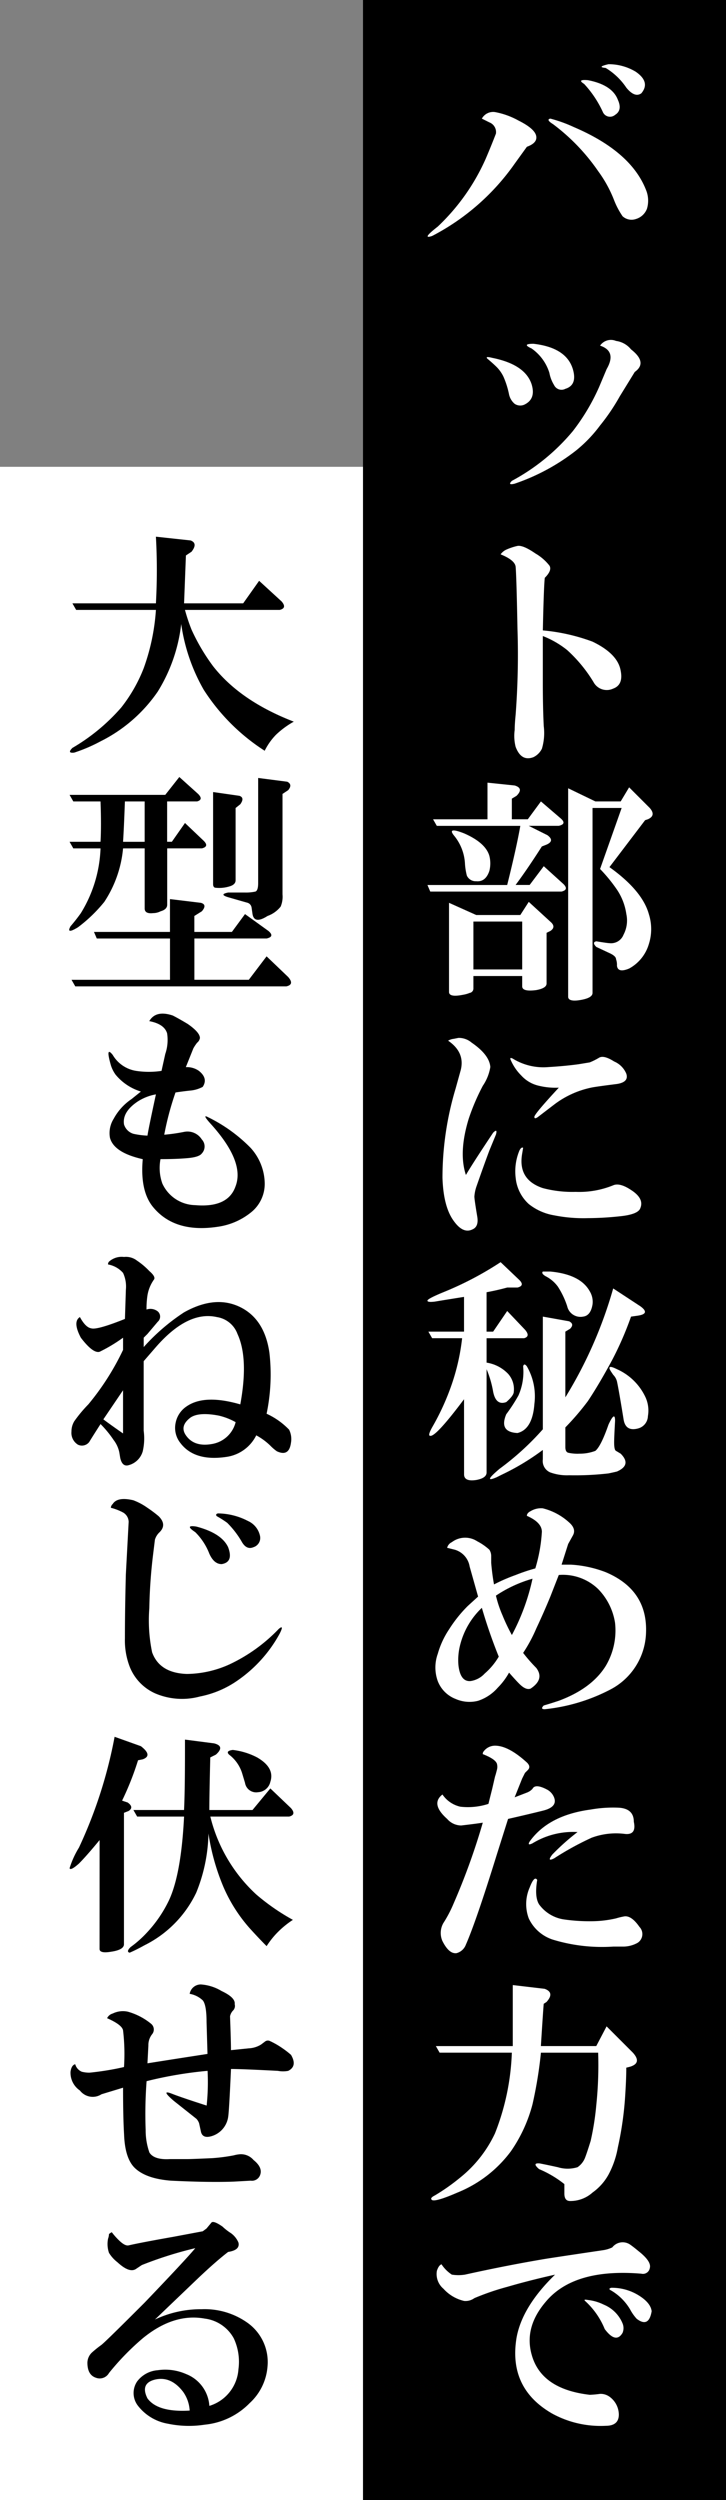
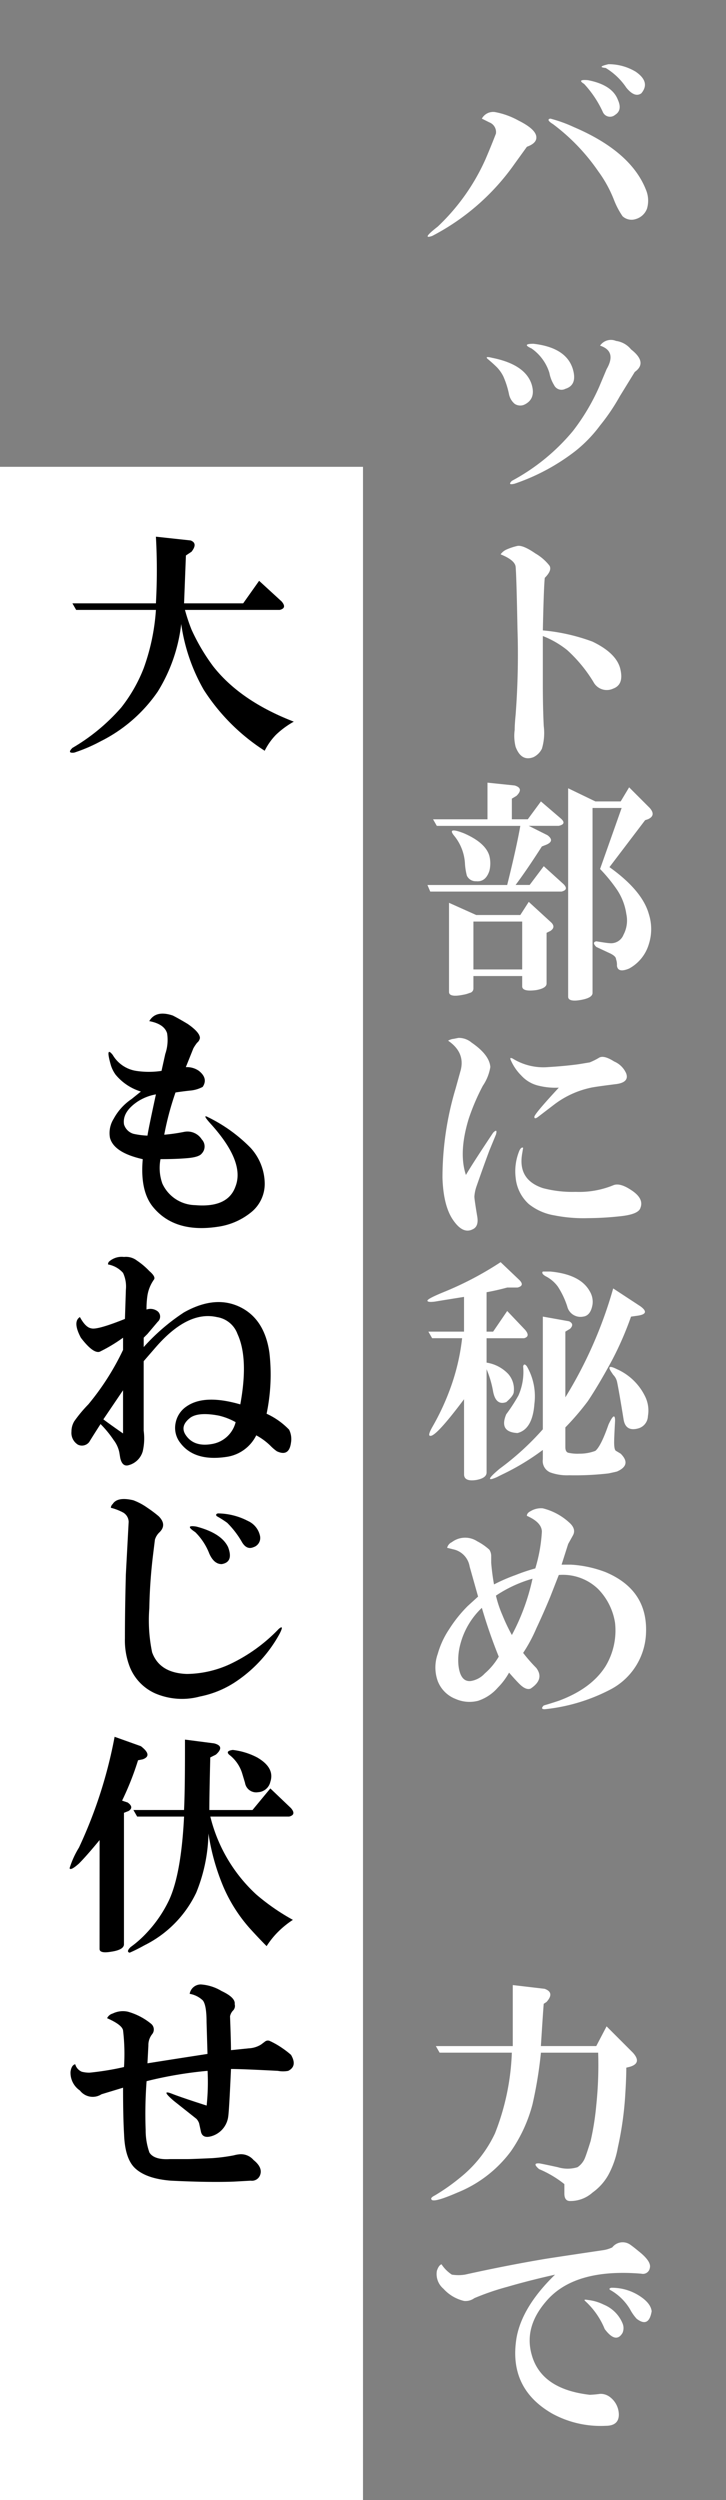
<svg xmlns="http://www.w3.org/2000/svg" viewBox="0 0 117.991 406">
  <rect x="0" y="0" width="117.991" height="406" fill="#808080" stroke="none" />
  <g id="レイヤー_2" data-name="レイヤー 2">
    <g id="レイヤー_1-2" data-name="レイヤー 1">
      <g id="グループ_1998" data-name="グループ 1998">
        <rect id="長方形_194" data-name="長方形 194" y="75.81" width="58.995" height="330.19" style="fill:#fff" />
        <g id="グループ_1996" data-name="グループ 1996">
          <path id="パス_738" data-name="パス 738" d="M30.061,99.046a28.787,28.787,0,0,0,1.067,3.2,32.219,32.219,0,0,0,3.507,5.946q4.419,5.642,13.112,9a14.184,14.184,0,0,0-2.9,2.135,10.226,10.226,0,0,0-1.83,2.592,32.731,32.731,0,0,1-9.91-9.91,29.877,29.877,0,0,1-3.656-10.678,26.479,26.479,0,0,1-3.812,10.978,24.516,24.516,0,0,1-9.3,8.081,25.989,25.989,0,0,1-4.27,1.829c-.815.1-.915-.152-.3-.763A31.646,31.646,0,0,0,19.7,114.9a24.814,24.814,0,0,0,3.659-6.4,34.444,34.444,0,0,0,1.982-9.453H12.378l-.609-1.067H25.338a96.759,96.759,0,0,0,0-10.825l5.641.61q1.218.457.152,1.829l-.915.61q-.155,3.968-.3,7.775h9.605l2.592-3.659,3.659,3.354q.914,1.068-.306,1.372Z" />
-           <path id="パス_739" data-name="パス 739" d="M20,137.772a18.863,18.863,0,0,1-3.05,8.69,23.94,23.94,0,0,1-4.269,4.116q-1.985,1.222-1.22-.152.913-1.063,1.677-2.135a21.462,21.462,0,0,0,3.2-10.52H11.915l-.61-1.067h5.032q.147-2.591,0-6.556H11.915l-.61-1.067H26.857l2.287-2.9,3.05,2.745q.913.913-.153,1.22H27.162V136.7h.768l2.135-3.05,3.049,2.9q.915.914-.3,1.22H27.173v9.148c0,.51-.357.865-1.067,1.067a2.683,2.683,0,0,1-1.22.3q-1.374.154-1.373-.762v-9.753Zm23.327,17.533,3.507,3.354q1.064,1.218-.3,1.524h-34.3l-.609-1.067H27.628v-6.708H15.73l-.457-1.067h12.35v-5.336l5.031.609c.709.2.763.663.152,1.372l-1.22.763v2.592h6.1l2.135-2.9,3.811,2.744q1.064.913-.3,1.22H31.592v6.708h8.843ZM20.3,130.149q-.154,4.269-.3,6.556H23.51v-6.556Zm14.332-1.525,4.269.61q.915.307.152,1.372l-.762.609v11.74c0,.408-.255.712-.763.915a5.648,5.648,0,0,1-2.439.3q-.458,0-.457-.609Zm11.282.305v16.313a4.161,4.161,0,0,1-.3,1.982,4.762,4.762,0,0,1-2.135,1.524q-2.139,1.373-2.439-.3l-.152-1.067a.978.978,0,0,0-.61-.763q-1.068-.3-3.2-.915-1.527-.458,0-.762h2.744a7.209,7.209,0,0,0,1.677-.152q.457-.15.458-1.373v-17.08l4.726.61q.915.458.153,1.372Z" />
          <path id="パス_740" data-name="パス 740" d="M22.9,177.26a8.562,8.562,0,0,1-4.116-2.744,5.277,5.277,0,0,1-.763-1.524q-.915-3.2.3-1.678a5.376,5.376,0,0,0,3.812,2.592,13.791,13.791,0,0,0,4.117,0l.609-2.744a7.06,7.06,0,0,0,.3-3.354q-.457-1.521-2.9-1.982,1.064-1.83,3.812-.915.917.458,2.439,1.372,1.979,1.373,1.982,2.287a1.24,1.24,0,0,1-.458.763,6.882,6.882,0,0,0-.609.914L30.2,173.3a3.353,3.353,0,0,1,2.135.609q1.521,1.222.609,2.593a5.323,5.323,0,0,1-2.135.609q-1.371.155-2.286.3a47.267,47.267,0,0,0-1.83,6.861,29.482,29.482,0,0,0,3.2-.457,2.744,2.744,0,0,1,2.9,1.22,1.655,1.655,0,0,1,0,2.286c-.3.408-1.12.663-2.439.763q-1.83.155-4.269.152a7.532,7.532,0,0,0,.3,3.964,5.993,5.993,0,0,0,5.336,3.507q5.336.457,6.557-3.049Q39.811,188.7,34.33,182.6q-1.527-1.675-.609-1.22a25.1,25.1,0,0,1,7.014,5.031,8.758,8.758,0,0,1,2.286,5.641,5.926,5.926,0,0,1-2.286,4.879,10.989,10.989,0,0,1-5.337,2.287q-7.014,1.064-10.52-3.2-2.138-2.591-1.678-7.776-4.728-1.064-5.336-3.507a4.357,4.357,0,0,1,.609-3.049,9.045,9.045,0,0,1,2.9-3.2Zm2.439.458a8.036,8.036,0,0,0-3.05,1.22q-2.442,1.68-2.134,3.659a2.276,2.276,0,0,0,1.524,1.524,13.142,13.142,0,0,0,2.287.3q.15-1.059,1.374-6.7Z" />
          <path id="パス_741" data-name="パス 741" d="M16.34,231.258q-1.372,2.137-1.83,2.9a1.492,1.492,0,0,1-1.829.457,2.243,2.243,0,0,1-1.067-2.134,3.208,3.208,0,0,1,.457-1.678,22.065,22.065,0,0,1,2.287-2.744A41.907,41.907,0,0,0,20,219.216v-1.982a25.638,25.638,0,0,1-3.812,2.287q-1.068.308-3.049-2.287-1.372-2.59-.152-3.354.913,1.682,1.829,1.83.915.307,5.489-1.524l.152-4.727A5.259,5.259,0,0,0,20,206.714a4.214,4.214,0,0,0-2.439-1.372.621.621,0,0,1,.152-.457,3.086,3.086,0,0,1,2.439-.763,2.923,2.923,0,0,1,2.134.61,11.635,11.635,0,0,1,1.982,1.677q1.064.915.763,1.372a6.091,6.091,0,0,0-1.067,2.592,14.23,14.23,0,0,0-.152,2.287,1.93,1.93,0,0,1,1.829.305,1.113,1.113,0,0,1,.107,1.57,1.081,1.081,0,0,1-.107.107l-1.677,1.982-.61.609v1.524a32.979,32.979,0,0,1,6.557-5.641q5.18-2.9,9.3-.763,3.809,1.984,4.574,7.318a31.058,31.058,0,0,1-.457,9.91,11.993,11.993,0,0,1,3.659,2.592,3.43,3.43,0,0,1,.3,2.135Q46.979,236.6,45,235.68a7.16,7.16,0,0,1-1.067-.915,10.289,10.289,0,0,0-2.287-1.677,6.4,6.4,0,0,1-4.879,3.507q-5.186.761-7.471-2.287a3.929,3.929,0,0,1-.762-3.2,4.181,4.181,0,0,1,1.829-2.744q2.9-1.979,8.69-.3,1.374-7.468-.457-11.435a4.245,4.245,0,0,0-3.354-2.745q-4.728-1.063-9.91,4.879l-1.982,2.287v11.282a9.322,9.322,0,0,1-.152,3.354,3.252,3.252,0,0,1-2.439,2.287c-.609.1-1.017-.3-1.22-1.22l-.152-.915a4.918,4.918,0,0,0-.915-1.982A17.071,17.071,0,0,0,16.34,231.258Zm.457-.763q1.218.913,3.2,2.287v-7.014Zm21.5.457a10.336,10.336,0,0,0-2.745-1.067q-3.2-.608-4.573.305-1.83,1.371-.763,2.9,1.372,1.984,4.422,1.372a4.761,4.761,0,0,0,3.657-3.509Z" />
          <path id="パス_742" data-name="パス 742" d="M18.017,244.853a.878.878,0,0,1,.3-.61q.761-1.218,3.354-.61a9.975,9.975,0,0,1,2.287,1.22,20.516,20.516,0,0,1,1.829,1.372q1.373,1.372.152,2.592a2.687,2.687,0,0,0-.762,1.22l-.3,2.439a83.893,83.893,0,0,0-.61,8.691,25.463,25.463,0,0,0,.457,7.166q1.218,3.355,5.641,3.507a17.153,17.153,0,0,0,6.861-1.524,26.826,26.826,0,0,0,8.08-5.794q.915-.761.152.763a22.083,22.083,0,0,1-6.86,7.623,16.052,16.052,0,0,1-6.1,2.592,11.1,11.1,0,0,1-7.166-.457,7.907,7.907,0,0,1-4.269-4.422,11.916,11.916,0,0,1-.762-4.574q0-4.574.152-10.367l.457-8.538A1.793,1.793,0,0,0,20,245.618,8.892,8.892,0,0,0,18.017,244.853ZM36.008,254q-1.223,0-1.982-1.677a10,10,0,0,0-2.287-3.507q-1.83-1.218.152-.915,4.116,1.07,5.184,3.354.915,2.441-1.067,2.749Zm-.61-8.233a10.77,10.77,0,0,1,4.879,1.22,3.449,3.449,0,0,1,1.982,2.439,1.57,1.57,0,0,1-1.067,1.829q-1.069.458-1.83-.762a14.724,14.724,0,0,0-2.439-3.2,17.151,17.151,0,0,0-1.677-1.067c-.205-.2-.153-.357.152-.459Z" />
          <path id="パス_743" data-name="パス 743" d="M16.187,298.815q-2.138,2.594-3.354,3.812c-.915.815-1.426,1.067-1.525.762a14.523,14.523,0,0,1,1.525-3.354,74.906,74.906,0,0,0,5.793-17.991l4.27,1.525q1.978,1.526.3,2.135l-.762.152a46.488,46.488,0,0,1-2.593,6.556l.915.306c.71.51.763.967.152,1.372l-.762.3v21.345q0,.915-2.135,1.22-1.83.3-1.83-.457Zm27.749-8.386,3.354,3.2q.914,1.068-.3,1.372H34.183a25.4,25.4,0,0,0,7.471,12.655,35.3,35.3,0,0,0,5.946,4.116,15.033,15.033,0,0,0-2.287,1.83,13.585,13.585,0,0,0-1.982,2.439q-1.224-1.223-2.745-2.9a25.065,25.065,0,0,1-4.269-6.708,35.968,35.968,0,0,1-2.439-8.69,26.659,26.659,0,0,1-1.982,9.605,18.339,18.339,0,0,1-8.386,8.538q-1.371.76-2.439,1.22-.612-.154.153-.915a17.339,17.339,0,0,0,2.592-2.287,20.761,20.761,0,0,0,3.659-5.336Q29.454,304.3,29.914,295H22.29l-.609-1.067H29.91q.149-2.9.152-9.453V282.5l4.727.61q1.83.456.3,1.829l-.915.458q-.155,6.252-.152,8.538h7.014Zm-6.708-5.489q-.612-.607.609-.762A11.4,11.4,0,0,1,41.8,285.4q2.895,1.68,2.135,3.964a2.156,2.156,0,0,1-1.982,1.677,1.836,1.836,0,0,1-2.129-1.487l-.006-.038-.458-1.524A6.041,6.041,0,0,0,37.228,284.94Z" />
          <path id="パス_744" data-name="パス 744" d="M20,339.027l-3.507,1.067a2.622,2.622,0,0,1-3.507-.61,3.473,3.473,0,0,1-1.524-3.049c.1-.71.354-1.118.762-1.22a1.842,1.842,0,0,0,1.067,1.22,4.973,4.973,0,0,0,1.22.152q.15,0,1.372-.152,2.286-.3,4.27-.763A32.634,32.634,0,0,0,20,329.726q-.155-.913-2.593-1.982a1.422,1.422,0,0,1,.915-.763,3.762,3.762,0,0,1,2.439-.3,10.369,10.369,0,0,1,3.812,1.981,1.2,1.2,0,0,1,.152,1.678,2.837,2.837,0,0,0-.609,1.829l-.152,2.9q3.809-.608,9.758-1.525l-.152-5.184q0-2.744-.61-3.507a4.1,4.1,0,0,0-2.135-1.067,1.833,1.833,0,0,1,1.83-1.524,7.461,7.461,0,0,1,3.354,1.067q2.286,1.068,2.134,2.135a1.063,1.063,0,0,1-.3,1.067,1.859,1.859,0,0,0-.457.914q.15,3.967.152,5.489l2.9-.3a4.12,4.12,0,0,0,1.982-.61l.609-.457a.765.765,0,0,1,.763-.152,13.112,13.112,0,0,1,2.135,1.22A14,14,0,0,1,47.3,333.7q1.064,1.83-.457,2.593a4.386,4.386,0,0,1-1.678,0q-5.8-.3-7.623-.306-.307,6.861-.457,7.776a3.828,3.828,0,0,1-2.439,3.049q-1.682.61-1.982-.609l-.3-1.372a1.951,1.951,0,0,0-.458-.762l-3.659-2.9q-2.137-1.83-.457-1.22,1.521.611,5.794,1.982a36.149,36.149,0,0,0,.151-5.641,65.1,65.1,0,0,0-9.91,1.677,70.614,70.614,0,0,0-.152,7.928,10.827,10.827,0,0,0,.609,3.659q.762,1.223,3.354,1.067h2.9q.606,0,3.964-.152a28.913,28.913,0,0,0,3.506-.457,4.838,4.838,0,0,1,.763-.152,2.682,2.682,0,0,1,2.439.914q1.523,1.223,1.067,2.439a1.411,1.411,0,0,1-1.525.915l-2.745.152q-3.966.15-10.215-.152-3.966-.308-5.794-1.982-1.68-1.523-1.829-5.489Q20,343.907,20,339.027Z" />
-           <path id="パス_745" data-name="パス 745" d="M34.025,390.7a6.684,6.684,0,0,0,4.727-5.946,8.991,8.991,0,0,0-.763-5.031,6.257,6.257,0,0,0-4.727-3.2q-5.03-.913-10.062,3.2a41.682,41.682,0,0,0-5.488,5.641,1.732,1.732,0,0,1-2.135.762q-1.372-.458-1.372-2.439a2.324,2.324,0,0,1,.762-1.677,18.063,18.063,0,0,1,1.525-1.22q.76-.607,7.013-6.861,6.861-7.164,8.233-8.843a62.781,62.781,0,0,0-8.69,2.744l-.915.609q-1.068.765-3.049-1.067a5.627,5.627,0,0,1-1.372-1.525,4.432,4.432,0,0,1-.152-2.287,2.58,2.58,0,0,0,.152-.762,1.78,1.78,0,0,1,.457-.3,11.149,11.149,0,0,0,1.067,1.22q1.064,1.07,1.677.914,1.98-.457,7.166-1.372l4.879-.915.61-.457.762-.915q.3-.457,1.83.61a9.14,9.14,0,0,0,1.372,1.067,3.592,3.592,0,0,1,1.22,1.525q.3,1.222-1.677,1.525-1.984,1.527-4.879,4.269l-7.014,6.708A17.453,17.453,0,0,1,32.805,375a12.021,12.021,0,0,1,7.318,2.135,7.816,7.816,0,0,1,3.355,7.165,8.991,8.991,0,0,1-2.9,5.946,11.8,11.8,0,0,1-7.318,3.507,16.708,16.708,0,0,1-5.945-.152,7.84,7.84,0,0,1-4.879-2.9,3.367,3.367,0,0,1-.153-3.965,4.61,4.61,0,0,1,3.354-1.829,8.409,8.409,0,0,1,4.574.61A5.955,5.955,0,0,1,34.025,390.7Zm-3.2.762a5.784,5.784,0,0,0-1.067-3.049q-1.985-2.591-4.574-1.982-2.441.611-1.22,3.05,1.674,2.286,6.859,1.981Z" />
        </g>
-         <rect id="長方形_194-2" data-name="長方形 194-2" x="58.996" width="58.995" height="406" />
        <g id="グループ_1997" data-name="グループ 1997">
          <path id="パス_746" data-name="パス 746" d="M85.63,23.837l-1.981,2.744a37.416,37.416,0,0,1-13.417,11.74q-1.83.611.914-1.524a34.217,34.217,0,0,0,7.776-10.978q.914-2.134,1.677-4.117a1.691,1.691,0,0,0-1.068-1.829l-1.22-.61A2.091,2.091,0,0,1,80.446,18.2a12.546,12.546,0,0,1,3.812,1.373q2.745,1.371,2.9,2.592Q87.307,23.229,85.63,23.837Zm17.687,11.74a2.158,2.158,0,0,1-2.135-.458,12.834,12.834,0,0,1-1.372-2.592A20.358,20.358,0,0,0,97.218,27.8,32.681,32.681,0,0,0,89.9,20.177q-1.223-.76-.458-.915a22.529,22.529,0,0,1,3.811,1.372q9.3,3.968,11.74,10.216a4.564,4.564,0,0,1,.152,3.049A2.764,2.764,0,0,1,103.317,35.577ZM97.98,18.2a17.2,17.2,0,0,0-3.049-4.573q-1.222-.761.61-.61,3.963.766,4.879,3.2.761,1.68-.457,2.439A1.268,1.268,0,0,1,97.98,18.2Zm3.811-3.964a10.666,10.666,0,0,0-3.354-3.2q-1.527-.15.457-.61a8.523,8.523,0,0,1,4.422,1.22q2.439,1.68.914,3.507-1.067.764-2.439-.916Z" style="fill:#fff" />
          <path id="パス_747" data-name="パス 747" d="M82.733,64.06a14.044,14.044,0,0,0-.915-2.9,5.842,5.842,0,0,0-1.067-1.525q-.611-.608-1.524-1.372-.458-.458.763-.152,5.336,1.068,6.4,4.269.761,2.441-1.22,3.354a1.636,1.636,0,0,1-1.524-.152A2.77,2.77,0,0,1,82.733,64.06ZM103.164,60.4l-2.439,3.964a33,33,0,0,1-3.2,4.727,22.174,22.174,0,0,1-3.964,4.116,33.838,33.838,0,0,1-9.91,5.337q-1.222.307-.458-.458a33.387,33.387,0,0,0,9.91-8.08,34.285,34.285,0,0,0,4.269-7.166l1.22-2.9q1.674-2.895-1.067-3.812a2.134,2.134,0,0,1,2.592-.762,3.776,3.776,0,0,1,2.439,1.372Q105.3,58.879,103.164,60.4ZM86.7,55.827q5.334.611,6.4,4.117.761,2.593-1.22,3.2a1.338,1.338,0,0,1-1.806-.562l-.024-.047a5.777,5.777,0,0,1-.762-1.982,7.551,7.551,0,0,0-2.9-3.964q-1.671-.76.312-.762Z" style="fill:#fff" />
          <path id="パス_748" data-name="パス 748" d="M88.223,102.374A31.054,31.054,0,0,1,96.3,104.2q4.116,1.984,4.574,4.726.456,2.287-1.22,2.9a2.445,2.445,0,0,1-3.2-1.067,23.3,23.3,0,0,0-4.269-5.184,15.035,15.035,0,0,0-3.965-2.287v7.623q0,3.967.152,7.014a8.945,8.945,0,0,1-.3,3.659,2.981,2.981,0,0,1-1.372,1.372q-1.984.76-2.9-1.678a7.248,7.248,0,0,1-.152-2.744q0-.914.152-2.439a128.705,128.705,0,0,0,.3-14.026q-.154-8.383-.3-10.063-.155-1.064-2.439-1.982a2.31,2.31,0,0,1,.914-.763,9.588,9.588,0,0,1,1.83-.609q.914-.15,2.9,1.22A8,8,0,0,1,89.3,91.857q.457.766-.762,1.982Q88.374,95.359,88.223,102.374Z" style="fill:#fff" />
          <path id="パス_749" data-name="パス 749" d="M88.374,140.665l3.2,2.9q.915.913-.3,1.22H69.926l-.457-1.067h12.96q1.521-6.1,2.134-9.6H70.993l-.609-1.067h8.843V127.1l4.422.458q1.523.458.3,1.677l-.763.458v3.354h2.592l2.135-2.9,3.2,2.744q1.065.915-.306,1.22H85.928l3.05,1.524q1.218.915-.152,1.525l-.763.3q-2.44,3.813-4.269,6.251h2.287ZM76.94,158.5v1.982a.723.723,0,0,1-.61.762,4.947,4.947,0,0,1-1.067.3q-2.289.458-2.287-.458V146.611l4.421,1.982h7.166l1.372-2.135,3.659,3.354q.761.767-.152,1.372l-.611.3v8.233q0,.76-1.678,1.067-2.286.3-2.285-.609V158.5Zm-3.2-22.87q-1.069-1.371,1.677-.3,3.5,1.527,4.116,3.659a4.984,4.984,0,0,1,0,2.439q-.612,1.83-2.135,1.678a1.577,1.577,0,0,1-1.525-.915,10.49,10.49,0,0,1-.3-1.83,7.8,7.8,0,0,0-1.835-4.731Zm3.2,21.8h7.928v-7.775H76.94ZM96.3,131.209v30.035q0,.915-2.439,1.22c-1.018.1-1.524-.1-1.524-.609V128.01l4.421,2.135h4.117l1.372-2.287,3.354,3.354q1.065,1.222-.3,1.829l-.457.152-5.794,7.624q5.335,3.811,6.4,7.623a8.015,8.015,0,0,1,0,4.879,6.654,6.654,0,0,1-3.2,3.964q-1.83.767-1.982-.457a2.653,2.653,0,0,0-.152-1.067q0-.457-.915-.915l-2.287-1.067q-.763-.76,0-.914,1.83.3,2.135.3a2.171,2.171,0,0,0,2.287-1.372,4.945,4.945,0,0,0,.457-3.354,9.522,9.522,0,0,0-1.524-3.964,25.35,25.35,0,0,0-2.744-3.354l3.507-9.91Z" style="fill:#fff" />
          <path id="パス_750" data-name="パス 750" d="M75.721,190.808q1.065-1.83,4.421-6.86.759-.761.458.3l-1.068,2.592q-.915,2.441-2.135,5.946a6.342,6.342,0,0,0-.3,1.524q0,.458.458,3.2.3,1.676-.763,2.134-1.527.761-3.05-1.372-1.68-2.287-1.83-7.013a50.4,50.4,0,0,1,2.135-14.484l.762-2.745q.917-3.048-1.981-5.031a2.268,2.268,0,0,1,.915-.3l.762-.152a3.2,3.2,0,0,1,2.136.763q2.895,1.983,3.049,3.964a7.591,7.591,0,0,1-1.22,3.049,35.3,35.3,0,0,0-2.288,5.337Q74.5,187.148,75.721,190.808Zm15.094-14.179a11.373,11.373,0,0,1-3.2-.3,5.483,5.483,0,0,1-2.9-1.677,7.985,7.985,0,0,1-1.677-2.439c-.2-.4-.1-.507.3-.3a9.447,9.447,0,0,0,5.794,1.372q2.59-.15,4.879-.458l1.83-.3a10.688,10.688,0,0,0,1.525-.762q.761-.457,2.439.609a3.711,3.711,0,0,1,1.981,1.982q.457,1.371-1.524,1.677-3.659.458-4.269.61a14.979,14.979,0,0,0-5.946,2.744l-2.592,1.982q-.612.458-.61,0t3.969-4.736Zm-5.793,9.758-.152.914q-.765,4.271,3.354,5.641a18.716,18.716,0,0,0,5.336.609,14.592,14.592,0,0,0,6.1-1.067q1.065-.458,2.9.762,2.133,1.372,1.525,2.9-.307,1.07-3.354,1.372a50.464,50.464,0,0,1-5.184.3,24.427,24.427,0,0,1-5.49-.457,8.984,8.984,0,0,1-4.116-1.83,6.6,6.6,0,0,1-2.134-4.269,8.779,8.779,0,0,1,.61-4.422q.3-.6.6-.453Z" style="fill:#fff" />
          <path id="パス_751" data-name="パス 751" d="M75.416,227.226q-4.573,6.1-5.489,5.946-.458,0,.3-1.372a39.728,39.728,0,0,0,3.2-7.014,34.9,34.9,0,0,0,1.678-7.471H70.231l-.61-1.067h5.794v-5.641q-2.9.458-4.727.763c-.814.1-1.22.053-1.22-.152s.863-.66,2.592-1.372a53.4,53.4,0,0,0,9.3-4.879l3.049,2.9q.915.914-.3,1.22H82.432q-1.68.458-3.354.763v6.4h1.067l2.287-3.354,2.9,3.05q.914,1.068-.152,1.372h-6.1v3.964a6.142,6.142,0,0,1,3.508,1.829,3.724,3.724,0,0,1,.914,2.9q0,.611-1.22,1.677-1.678.611-2.134-1.677a16.722,16.722,0,0,0-1.067-3.659V239.12c0,.609-.56,1.014-1.677,1.22q-1.983.3-1.982-.915Zm12.807,8.233a39.03,39.03,0,0,1-6.556,3.964q-.308.15-.915.457-2.442,1.064.458-1.372a44.3,44.3,0,0,0,7.013-6.4v-18.3l4.269.762q.913.458.152,1.22l-.762.458V226.92a70.169,70.169,0,0,0,7.776-17.686l4.421,2.9q1.676,1.223-.457,1.525l-1.067.152a52.968,52.968,0,0,1-3.049,7.014q-2.137,3.968-3.965,6.708a42.619,42.619,0,0,1-3.659,4.269V235q0,.767.458.915a6.894,6.894,0,0,0,1.829.152,7.081,7.081,0,0,0,2.592-.457q.915-.761,2.135-4.269,1.065-2.287,1.067-.609-.154,2.743-.152,3.507,0,1.221.3,1.372l.763.457q1.83,1.83-.61,2.9c-.407.1-.865.2-1.373.305a47.5,47.5,0,0,1-6.4.3,8.01,8.01,0,0,1-3.05-.457,2.011,2.011,0,0,1-1.22-2.135Zm-1.372-7.471q-.306,4.118-2.744,4.727-3.051-.15-1.83-3.049a27.635,27.635,0,0,0,1.982-3.05,9.468,9.468,0,0,0,.763-4.727c.1-.4.3-.4.608,0a9.734,9.734,0,0,1,1.22,6.1Zm1.83-20.735c-.51-.3-.662-.557-.458-.762h1.22q4.877.457,6.4,3.2a3.3,3.3,0,0,1,.457,2.135c-.2,1.22-.712,1.883-1.524,1.982a2.212,2.212,0,0,1-2.592-1.678,13.552,13.552,0,0,0-1.525-3.2,5.606,5.606,0,0,0-1.979-1.678Zm10.672,15.552q-.913-1.373.915-.457a9.257,9.257,0,0,1,4.574,4.421,5.192,5.192,0,0,1,.457,3.2,2.135,2.135,0,0,1-1.525,1.982q-2.136.611-2.439-1.525-.764-4.724-1.067-6.1a2.357,2.357,0,0,0-.609-1.067Z" style="fill:#fff" />
          <path id="パス_752" data-name="パス 752" d="M82.734,271.623a11.012,11.012,0,0,1-1.83,2.439,7.269,7.269,0,0,1-3.2,2.135,5.6,5.6,0,0,1-3.659-.3,5.069,5.069,0,0,1-2.9-2.9,6.542,6.542,0,0,1,0-4.421,14,14,0,0,1,1.83-3.965,21.747,21.747,0,0,1,3.049-3.812l1.677-1.525L76.329,254.4a3.42,3.42,0,0,0-2.439-2.744l-1.22-.3a1.361,1.361,0,0,1,.762-.915,3.577,3.577,0,0,1,4.117-.152,9.381,9.381,0,0,1,1.981,1.372,1.89,1.89,0,0,1,.3,1.067v1.067q.151,1.83.458,3.506a28.373,28.373,0,0,1,3.507-1.525A29.786,29.786,0,0,1,87,254.7a25.412,25.412,0,0,0,1.067-5.946q0-1.521-2.439-2.592c0-.3.2-.557.61-.762a3.265,3.265,0,0,1,1.982-.458,9.87,9.87,0,0,1,4.269,2.287q1.218,1.068.61,2.135l-.762,1.372-1.067,3.354h1.524a18.757,18.757,0,0,1,5.641,1.22q6.861,2.9,6.556,9.91a10.754,10.754,0,0,1-5.794,9.148,29.486,29.486,0,0,1-10.672,3.2c-.509,0-.561-.2-.153-.609.711-.207,1.525-.458,2.439-.763q5.336-1.98,7.624-5.641a11.253,11.253,0,0,0,1.524-7.013,10.061,10.061,0,0,0-2.744-5.489,8.254,8.254,0,0,0-6.4-2.287l-1.372,3.507q-1.07,2.6-2.287,5.184a24.575,24.575,0,0,1-2.134,3.965,25.869,25.869,0,0,0,2.134,2.439q1.373,1.828-.914,3.354-.763.307-1.83-.762Q83.8,272.847,82.734,271.623ZM78.312,261.1a12.5,12.5,0,0,0-3.507,5.946,9.775,9.775,0,0,0-.3,3.354q.3,2.745,1.981,2.592a3.867,3.867,0,0,0,2.288-1.22,10.918,10.918,0,0,0,2.285-2.744A83.707,83.707,0,0,1,78.312,261.1Zm2.287-1.982a18.576,18.576,0,0,0,1.067,3.2,29.567,29.567,0,0,0,1.525,3.2,35,35,0,0,0,3.354-9.148A21.09,21.09,0,0,0,80.6,259.121Z" style="fill:#fff" />
-           <path id="パス_753" data-name="パス 753" d="M78.464,295.988q-.915.155-3.507.458a3.048,3.048,0,0,1-2.286-1.067q-2.745-2.436-.763-3.965a4.792,4.792,0,0,0,2.9,1.982,10.824,10.824,0,0,0,4.574-.457q.3-1.218.61-2.439l.457-1.982c.1-.3.2-.66.3-1.067a1.847,1.847,0,0,0,0-1.067q-.306-.76-2.287-1.525a.619.619,0,0,1,.152-.457,2.306,2.306,0,0,1,1.83-.915q2.133,0,5.031,2.592.917.765.3,1.372l-.457.458-.457.914-1.22,3.05,1.981-.763a2.389,2.389,0,0,0,.915-.609q.457-.915,2.439.152a2.49,2.49,0,0,1,1.067,1.22q.607,1.526-1.678,2.135-2.44.609-5.793,1.372l-1.83,5.793Q77.386,312,75.711,315.81a2.219,2.219,0,0,1-1.525,1.373q-1.221.147-2.287-1.982a3.246,3.246,0,0,1,.153-2.9,20.181,20.181,0,0,0,1.677-3.2A108.032,108.032,0,0,0,78.464,295.988Zm8.844,9.3q-.459,2.744.3,3.964a6.088,6.088,0,0,0,3.964,2.439,29.065,29.065,0,0,0,4.879.3,17.9,17.9,0,0,0,3.659-.457,10.856,10.856,0,0,1,1.22-.3q1.218-.3,2.592,1.677a1.684,1.684,0,0,1-.034,2.381,1.737,1.737,0,0,1-.266.211,4.823,4.823,0,0,1-2.287.61H99.658a27.473,27.473,0,0,1-9.605-1.067,6.54,6.54,0,0,1-4.117-3.507,6.661,6.661,0,0,1,.153-5.031q.761-1.977,1.219-1.219Zm6.556-7.776a12.669,12.669,0,0,0-7.318,1.83q-.916.45-.457-.3,3.047-4.266,9.909-5.184a20.858,20.858,0,0,1,4.573-.3q2.439.154,2.439,2.287.459,2.137-1.372,1.982a11.4,11.4,0,0,0-5.489.609,47.742,47.742,0,0,0-6.1,3.354q-1.223.61-.3-.61A37.1,37.1,0,0,1,93.864,297.512Z" style="fill:#fff" />
          <path id="パス_754" data-name="パス 754" d="M87.913,333.342a68.7,68.7,0,0,1-1.372,8.386,23.973,23.973,0,0,1-3.507,7.623,20.239,20.239,0,0,1-8.69,6.708q-3.508,1.522-4.116,1.22c-.3-.2-.153-.457.457-.762a32.836,32.836,0,0,0,4.116-2.9,20.192,20.192,0,0,0,5.641-7.165,39.265,39.265,0,0,0,2.744-13.112H71.447l-.61-1.067h12.5v-9.91l5.184.609q1.674.611.3,2.135l-.458.3q-.153,1.985-.457,6.861h9l1.678-3.2,4.269,4.269q1.522,1.68-.457,2.287l-.61.152q0,1.68-.153,4.116a54.454,54.454,0,0,1-1.22,8.843,14.7,14.7,0,0,1-1.524,4.422,8.8,8.8,0,0,1-2.592,2.9,5.368,5.368,0,0,1-3.659,1.373q-.917,0-.915-1.22v-1.525a17.254,17.254,0,0,0-4.116-2.439q-1.221-1.063.152-.914c1.015.2,1.982.407,2.9.609a5.47,5.47,0,0,0,3.2,0,3.3,3.3,0,0,0,1.219-1.524q.3-.76.916-2.744a43.785,43.785,0,0,0,.914-5.794,62.413,62.413,0,0,0,.306-8.538Z" style="fill:#fff" />
          <path id="パス_755" data-name="パス 755" d="M71.756,367.708a5.875,5.875,0,0,0,1.677,1.677,6.825,6.825,0,0,0,2.135,0q6.861-1.521,13.265-2.592,3.962-.608,9.148-1.372a5.327,5.327,0,0,0,1.525-.457,2.136,2.136,0,0,1,2.9-.458c.3.206.763.56,1.372,1.067q2.133,1.68,1.83,2.744a1.126,1.126,0,0,1-1.29.932c-.028,0-.056-.01-.083-.017q-10.979-.914-15.551,4.574-3.51,4.116-2.287,8.538,1.521,5.643,9.452,6.556a15.925,15.925,0,0,0,1.677-.152,2.463,2.463,0,0,1,1.524.458,3.624,3.624,0,0,1,1.524,2.9q0,1.83-2.134,1.829a16.415,16.415,0,0,1-8.69-1.981q-7.168-4.116-5.794-12.35.915-5.031,6.251-10.216-4.114.917-7.775,1.982A41.5,41.5,0,0,0,77.1,373.2a2.446,2.446,0,0,1-1.677.458,6.5,6.5,0,0,1-3.354-1.982,3.12,3.12,0,0,1-1.069-2.9C71.2,368.165,71.451,367.81,71.756,367.708ZM95.54,373.5a7.688,7.688,0,0,1,2.592.762,5.606,5.606,0,0,1,3.05,3.05,1.992,1.992,0,0,1,0,1.524q-1.07,1.83-2.9-.609a12.563,12.563,0,0,0-3.2-4.574c-.2-.2-.054-.253.459-.153Zm3.811-1.982a8.279,8.279,0,0,1,4.422,1.22q1.98,1.222,2.135,2.592-.458,2.745-2.439,1.22a7.5,7.5,0,0,1-1.067-1.524,8.717,8.717,0,0,0-3.05-3.05c-.407-.2-.408-.356,0-.459Z" style="fill:#fff" />
        </g>
      </g>
    </g>
  </g>
</svg>